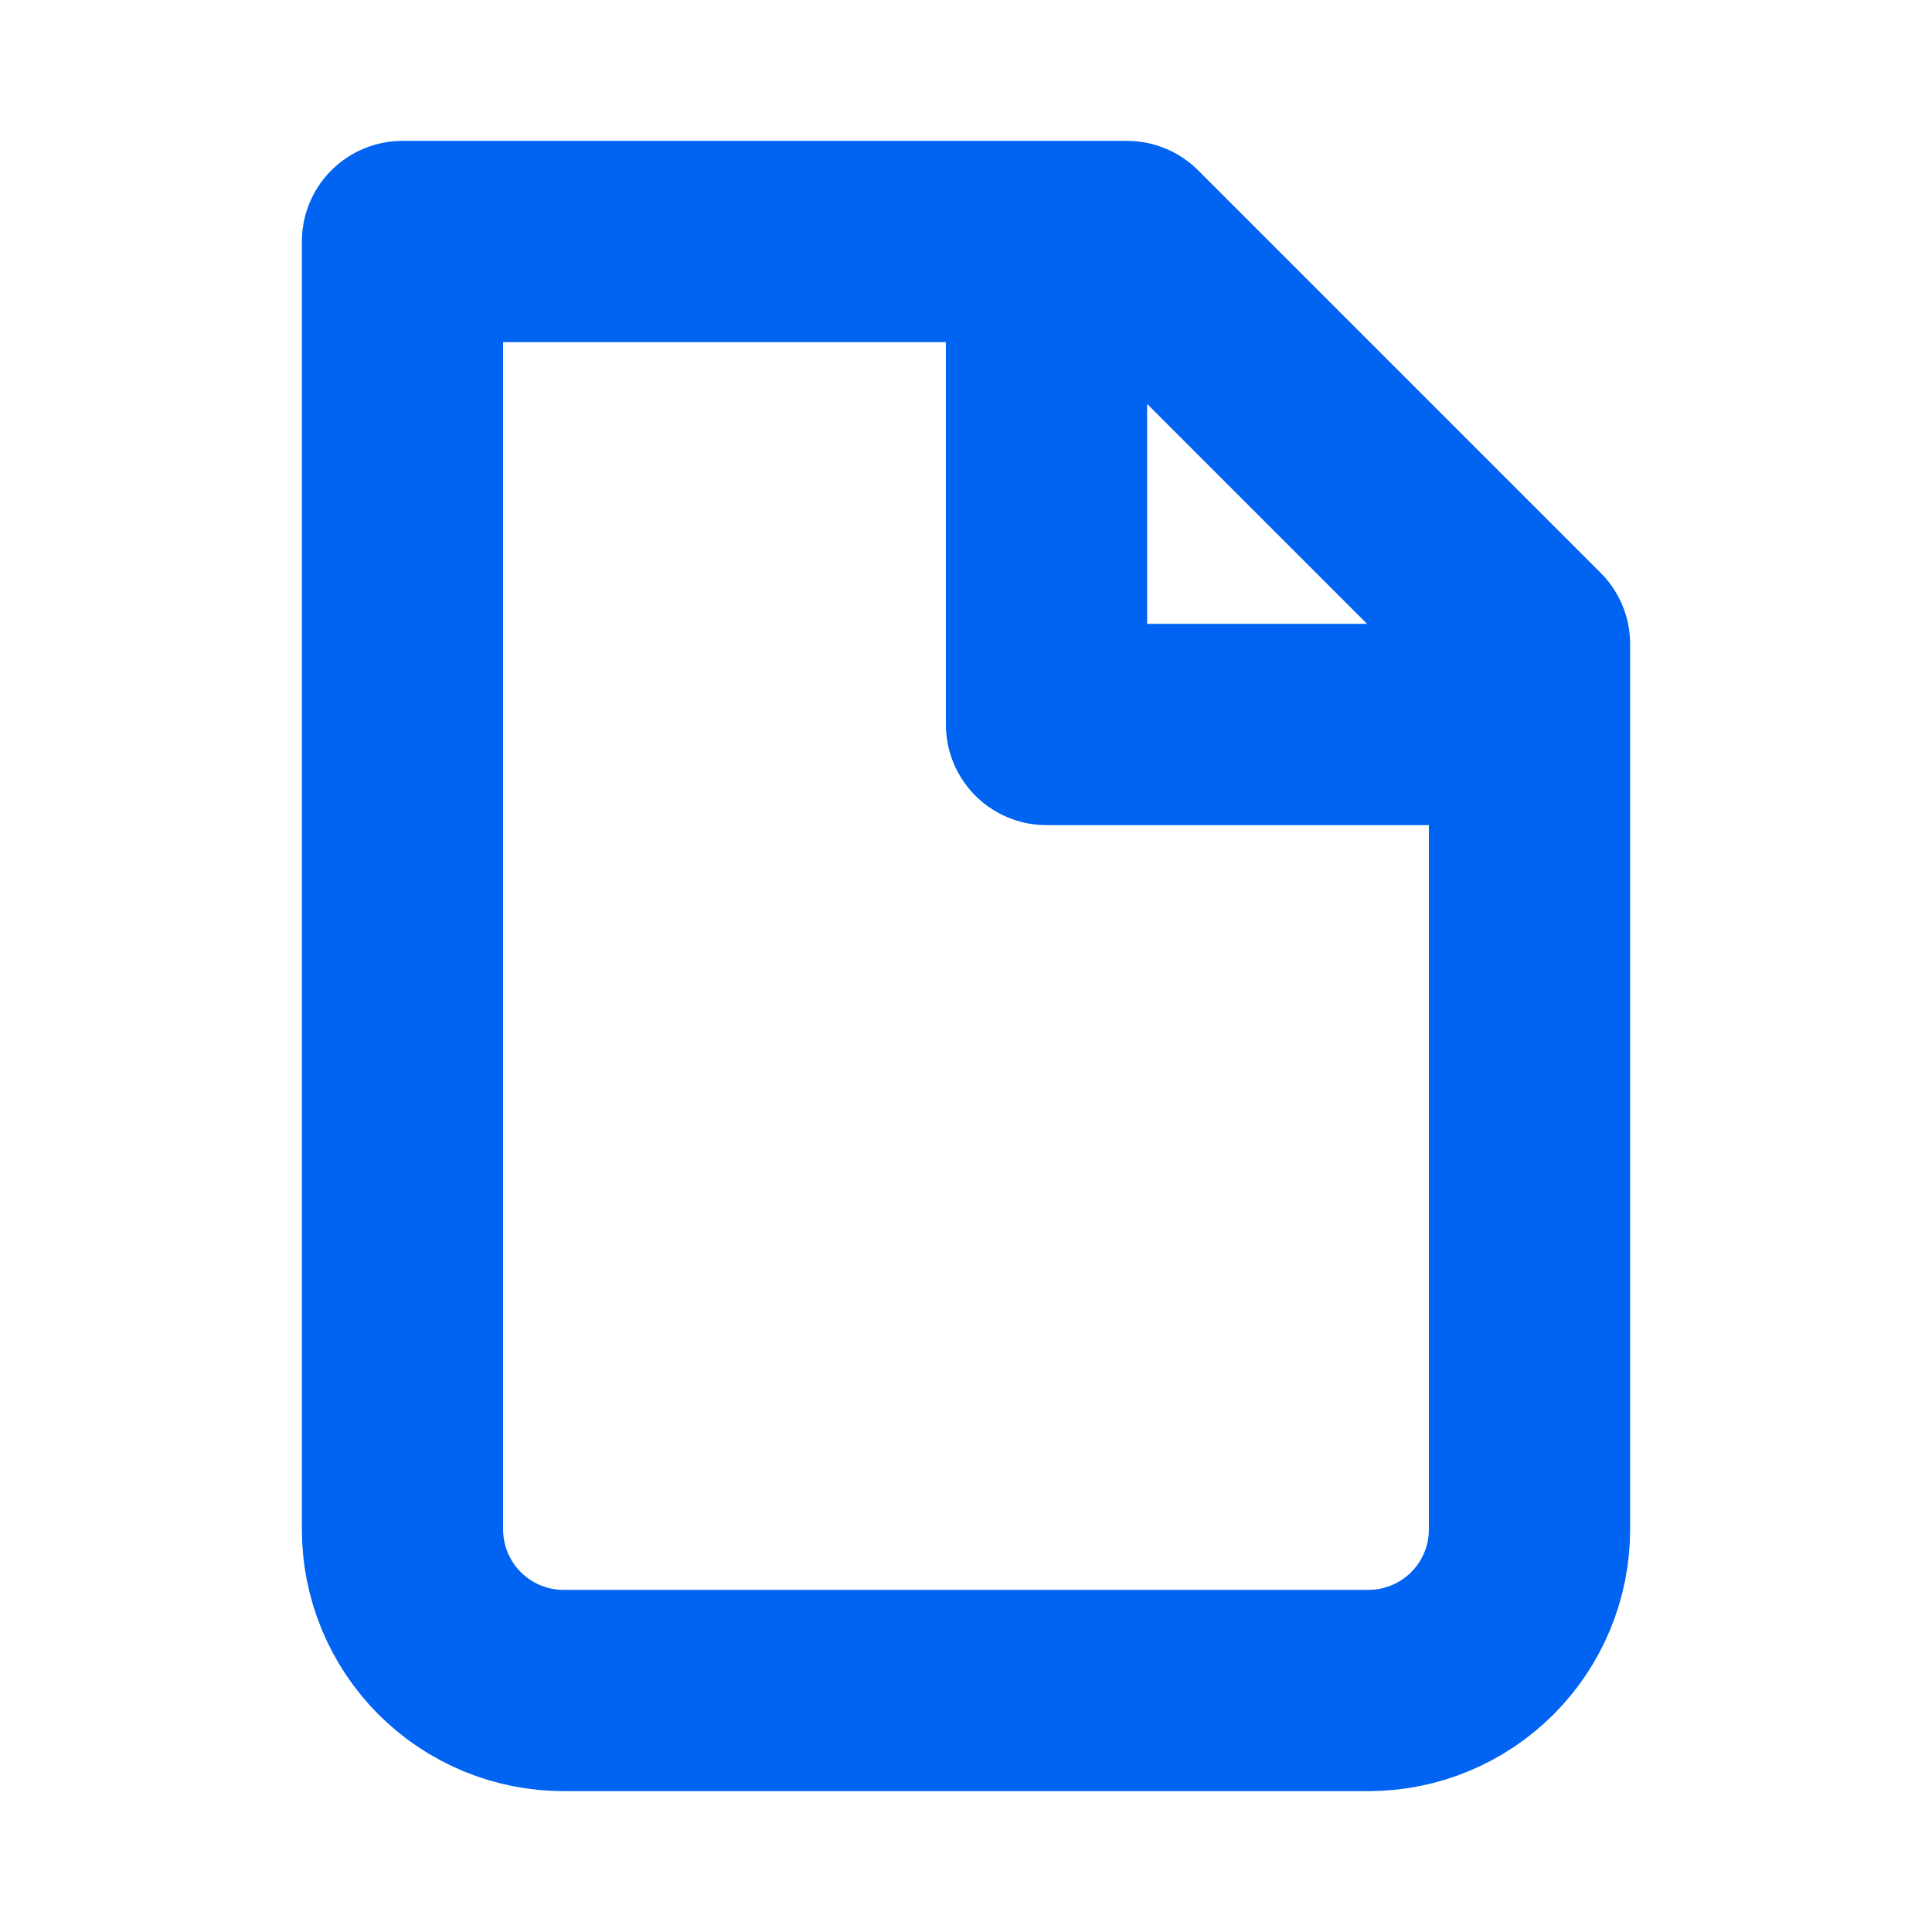
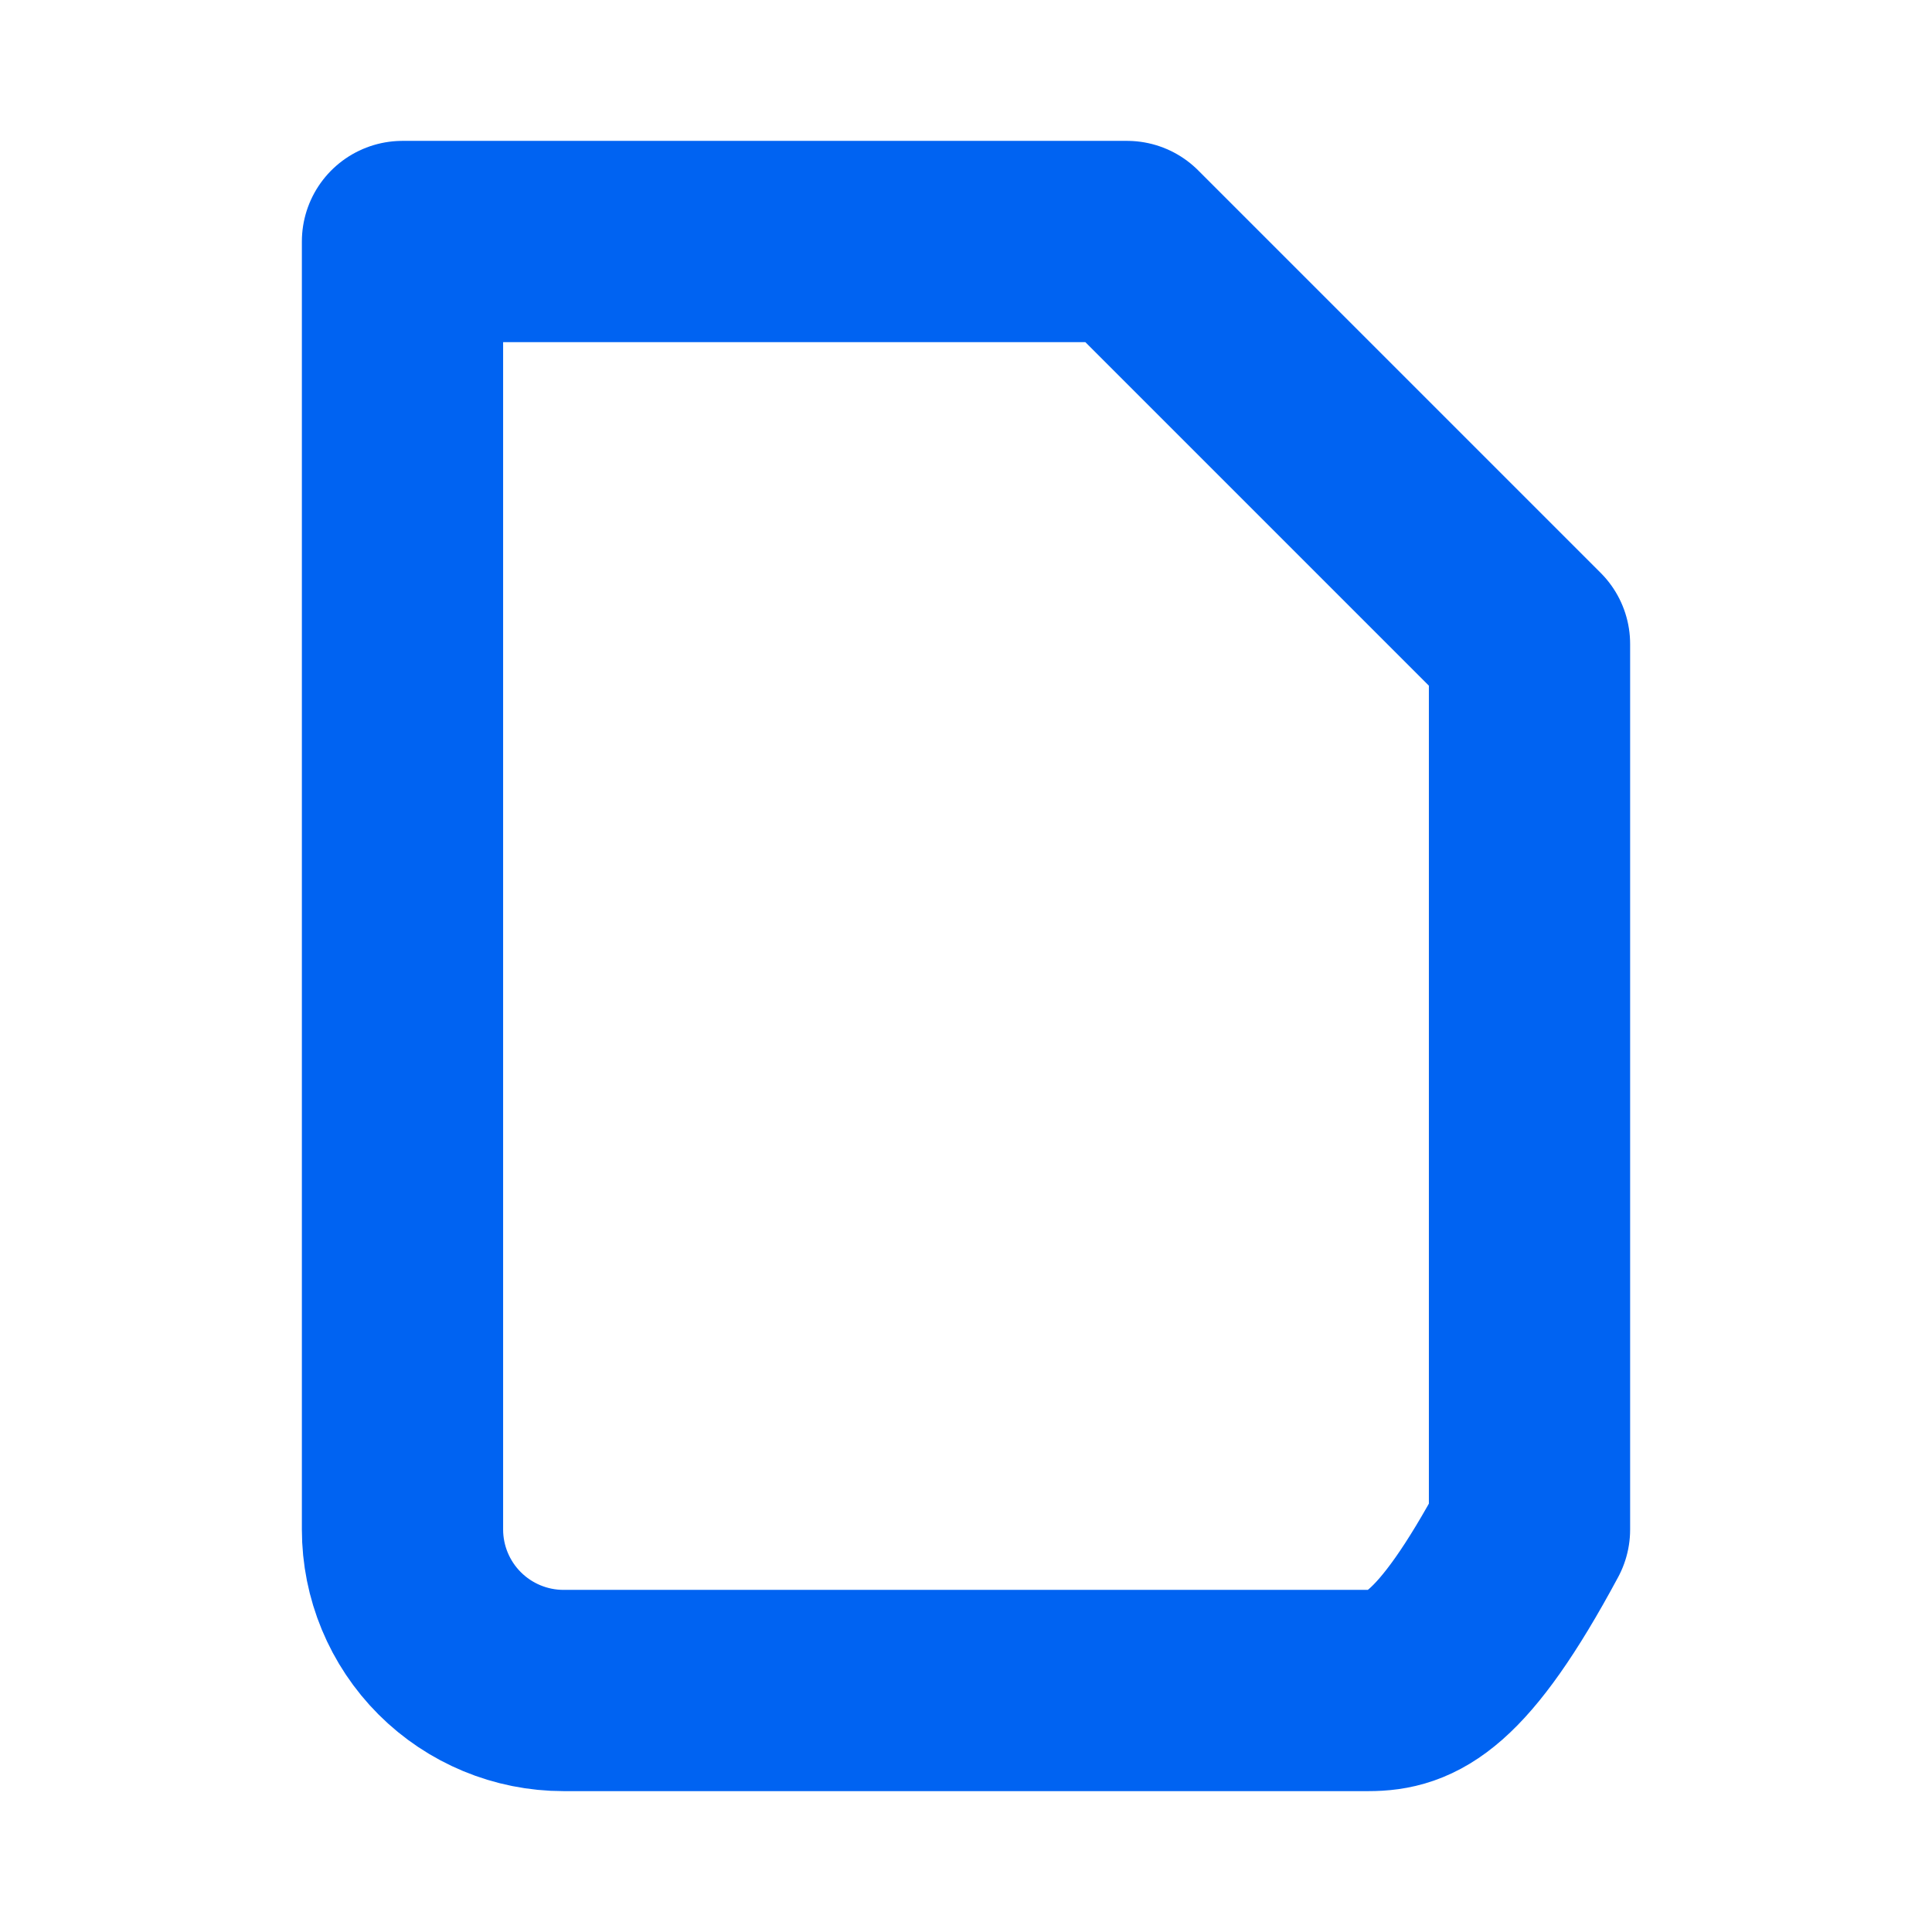
<svg xmlns="http://www.w3.org/2000/svg" width="24" height="24" viewBox="0 0 24 24" fill="none">
-   <path d="M7 21C6.47 21 5.961 20.789 5.586 20.414C5.211 20.039 5 19.53 5 19V3H14L19 8V19C19 19.53 18.789 20.039 18.414 20.414C18.039 20.789 17.53 21 17 21H7Z" stroke="#0063F2" stroke-width="2.5" stroke-linecap="round" stroke-linejoin="round" />
-   <path d="M13 3V9H19" stroke="#0063F2" stroke-width="2.5" stroke-linejoin="round" />
+   <path d="M7 21C6.47 21 5.961 20.789 5.586 20.414C5.211 20.039 5 19.53 5 19V3H14L19 8V19C18.039 20.789 17.53 21 17 21H7Z" stroke="#0063F2" stroke-width="2.5" stroke-linecap="round" stroke-linejoin="round" />
</svg>